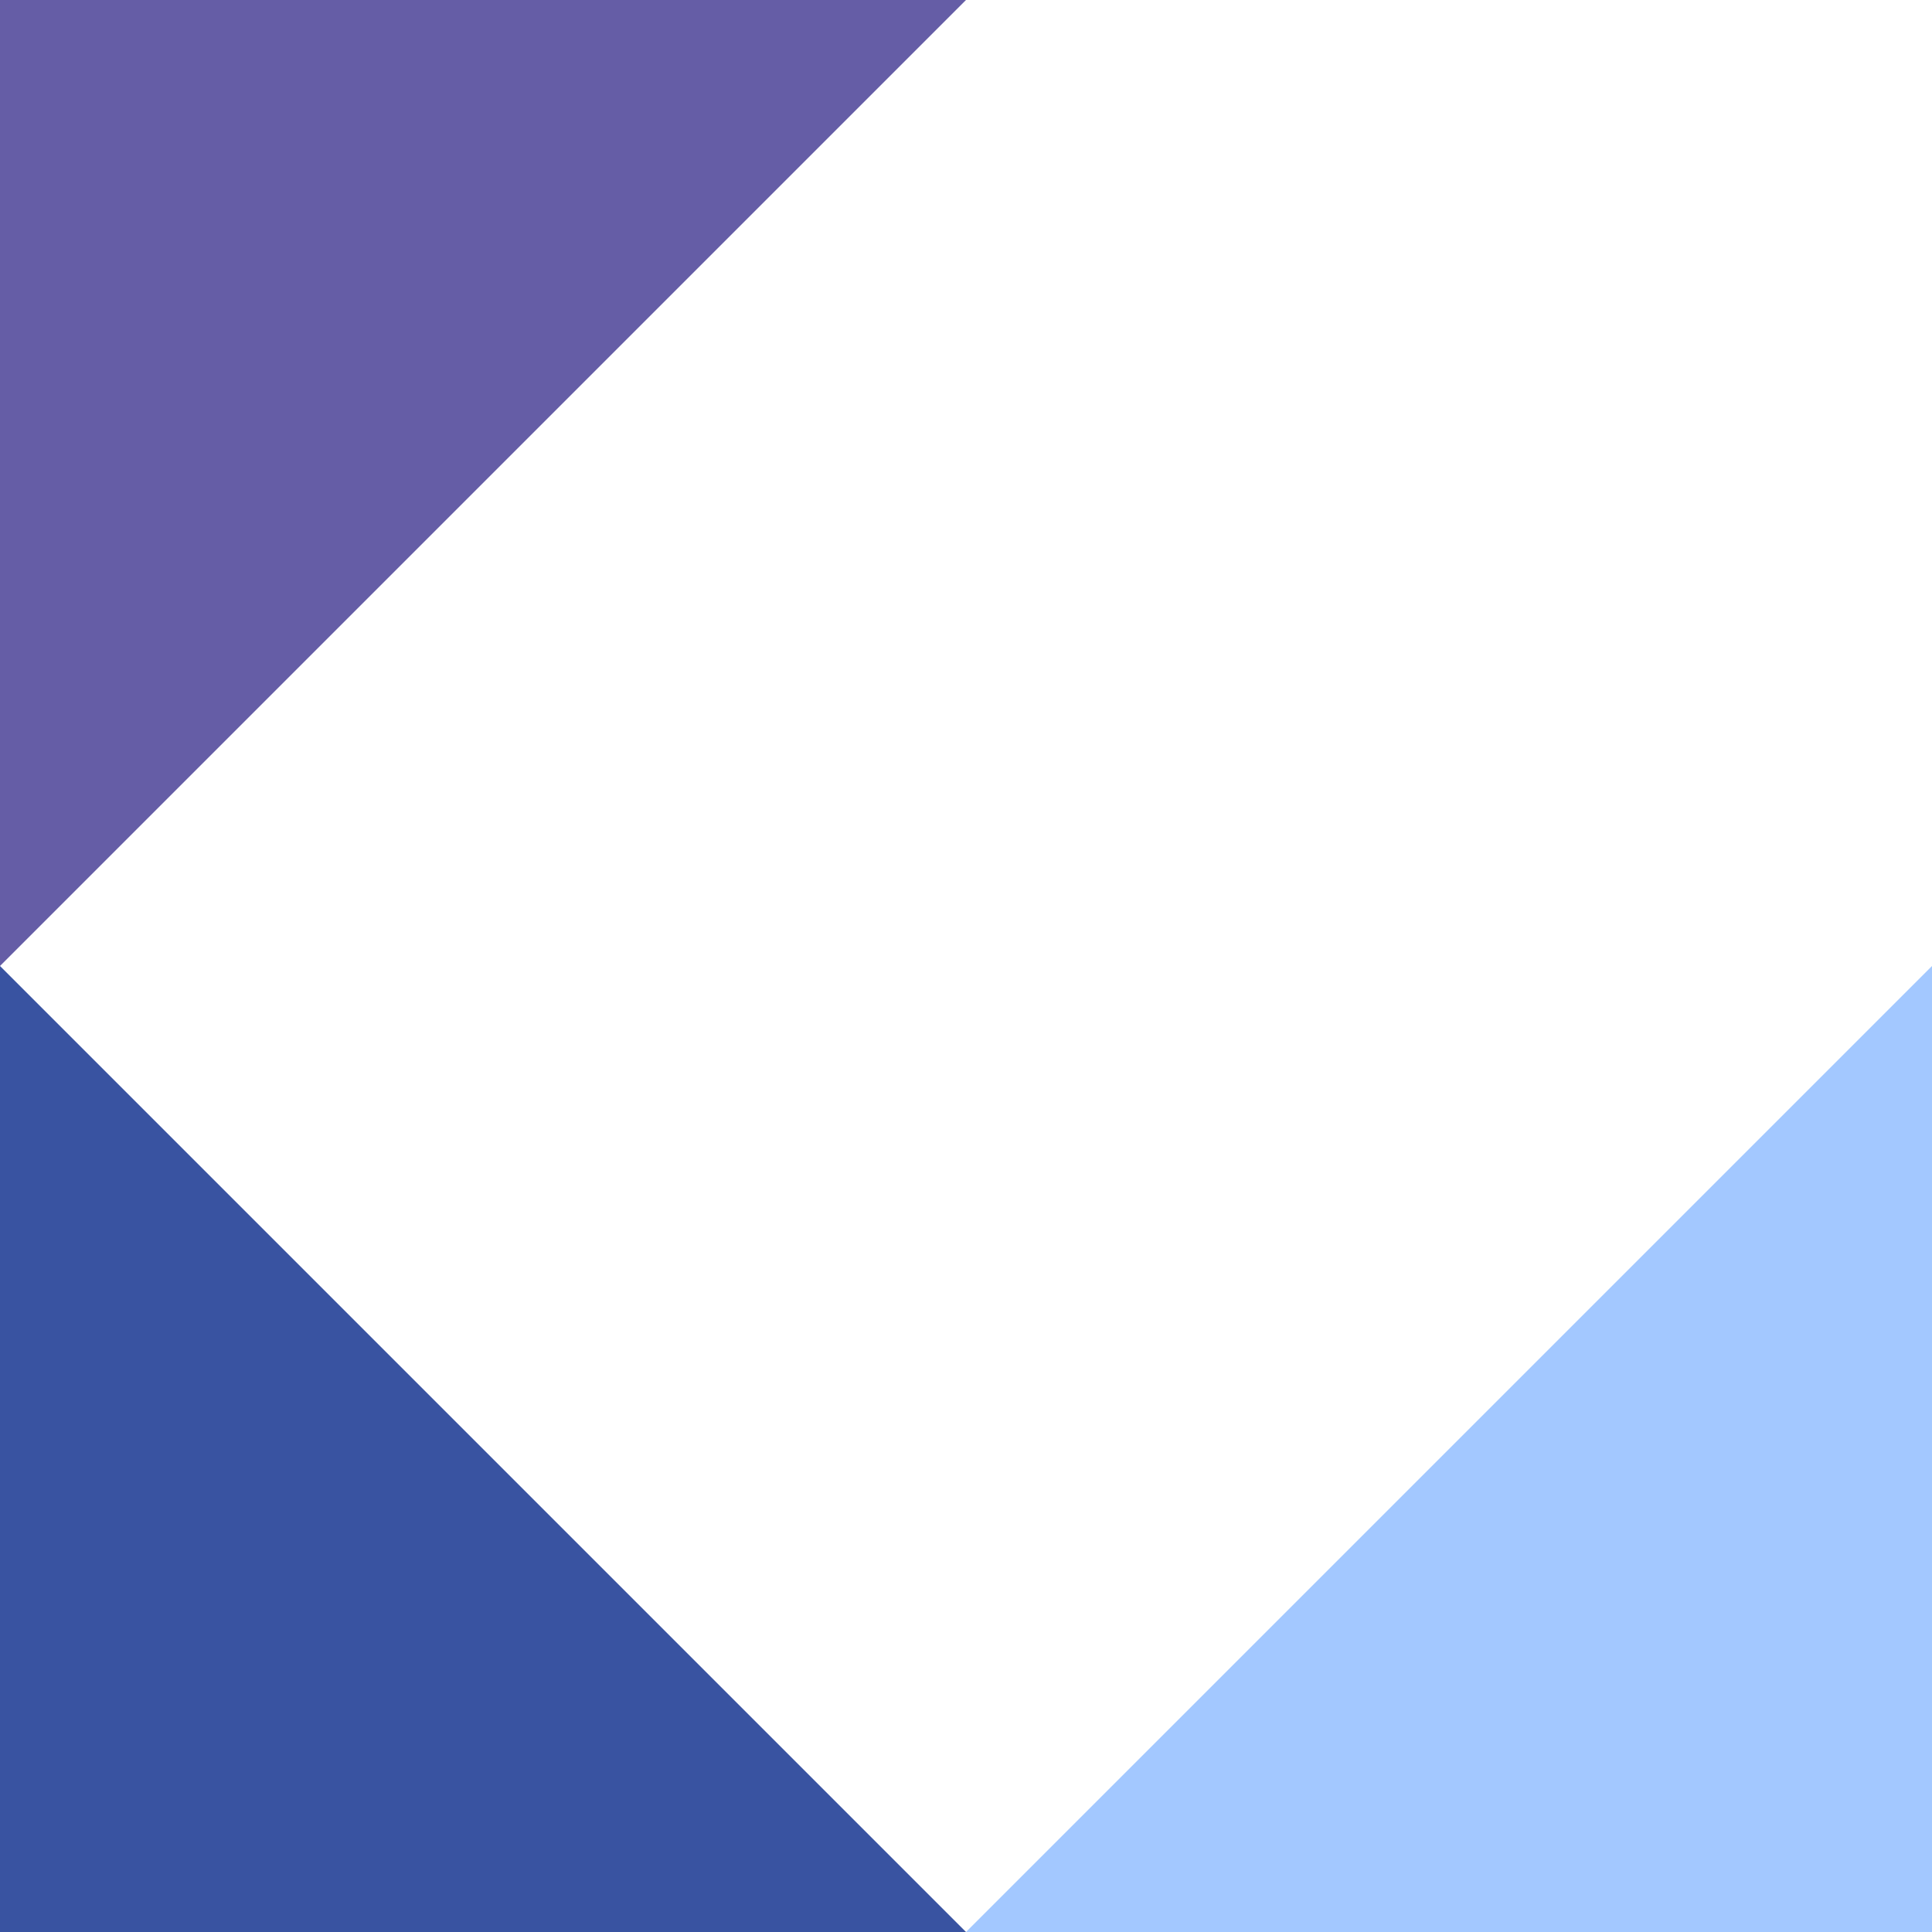
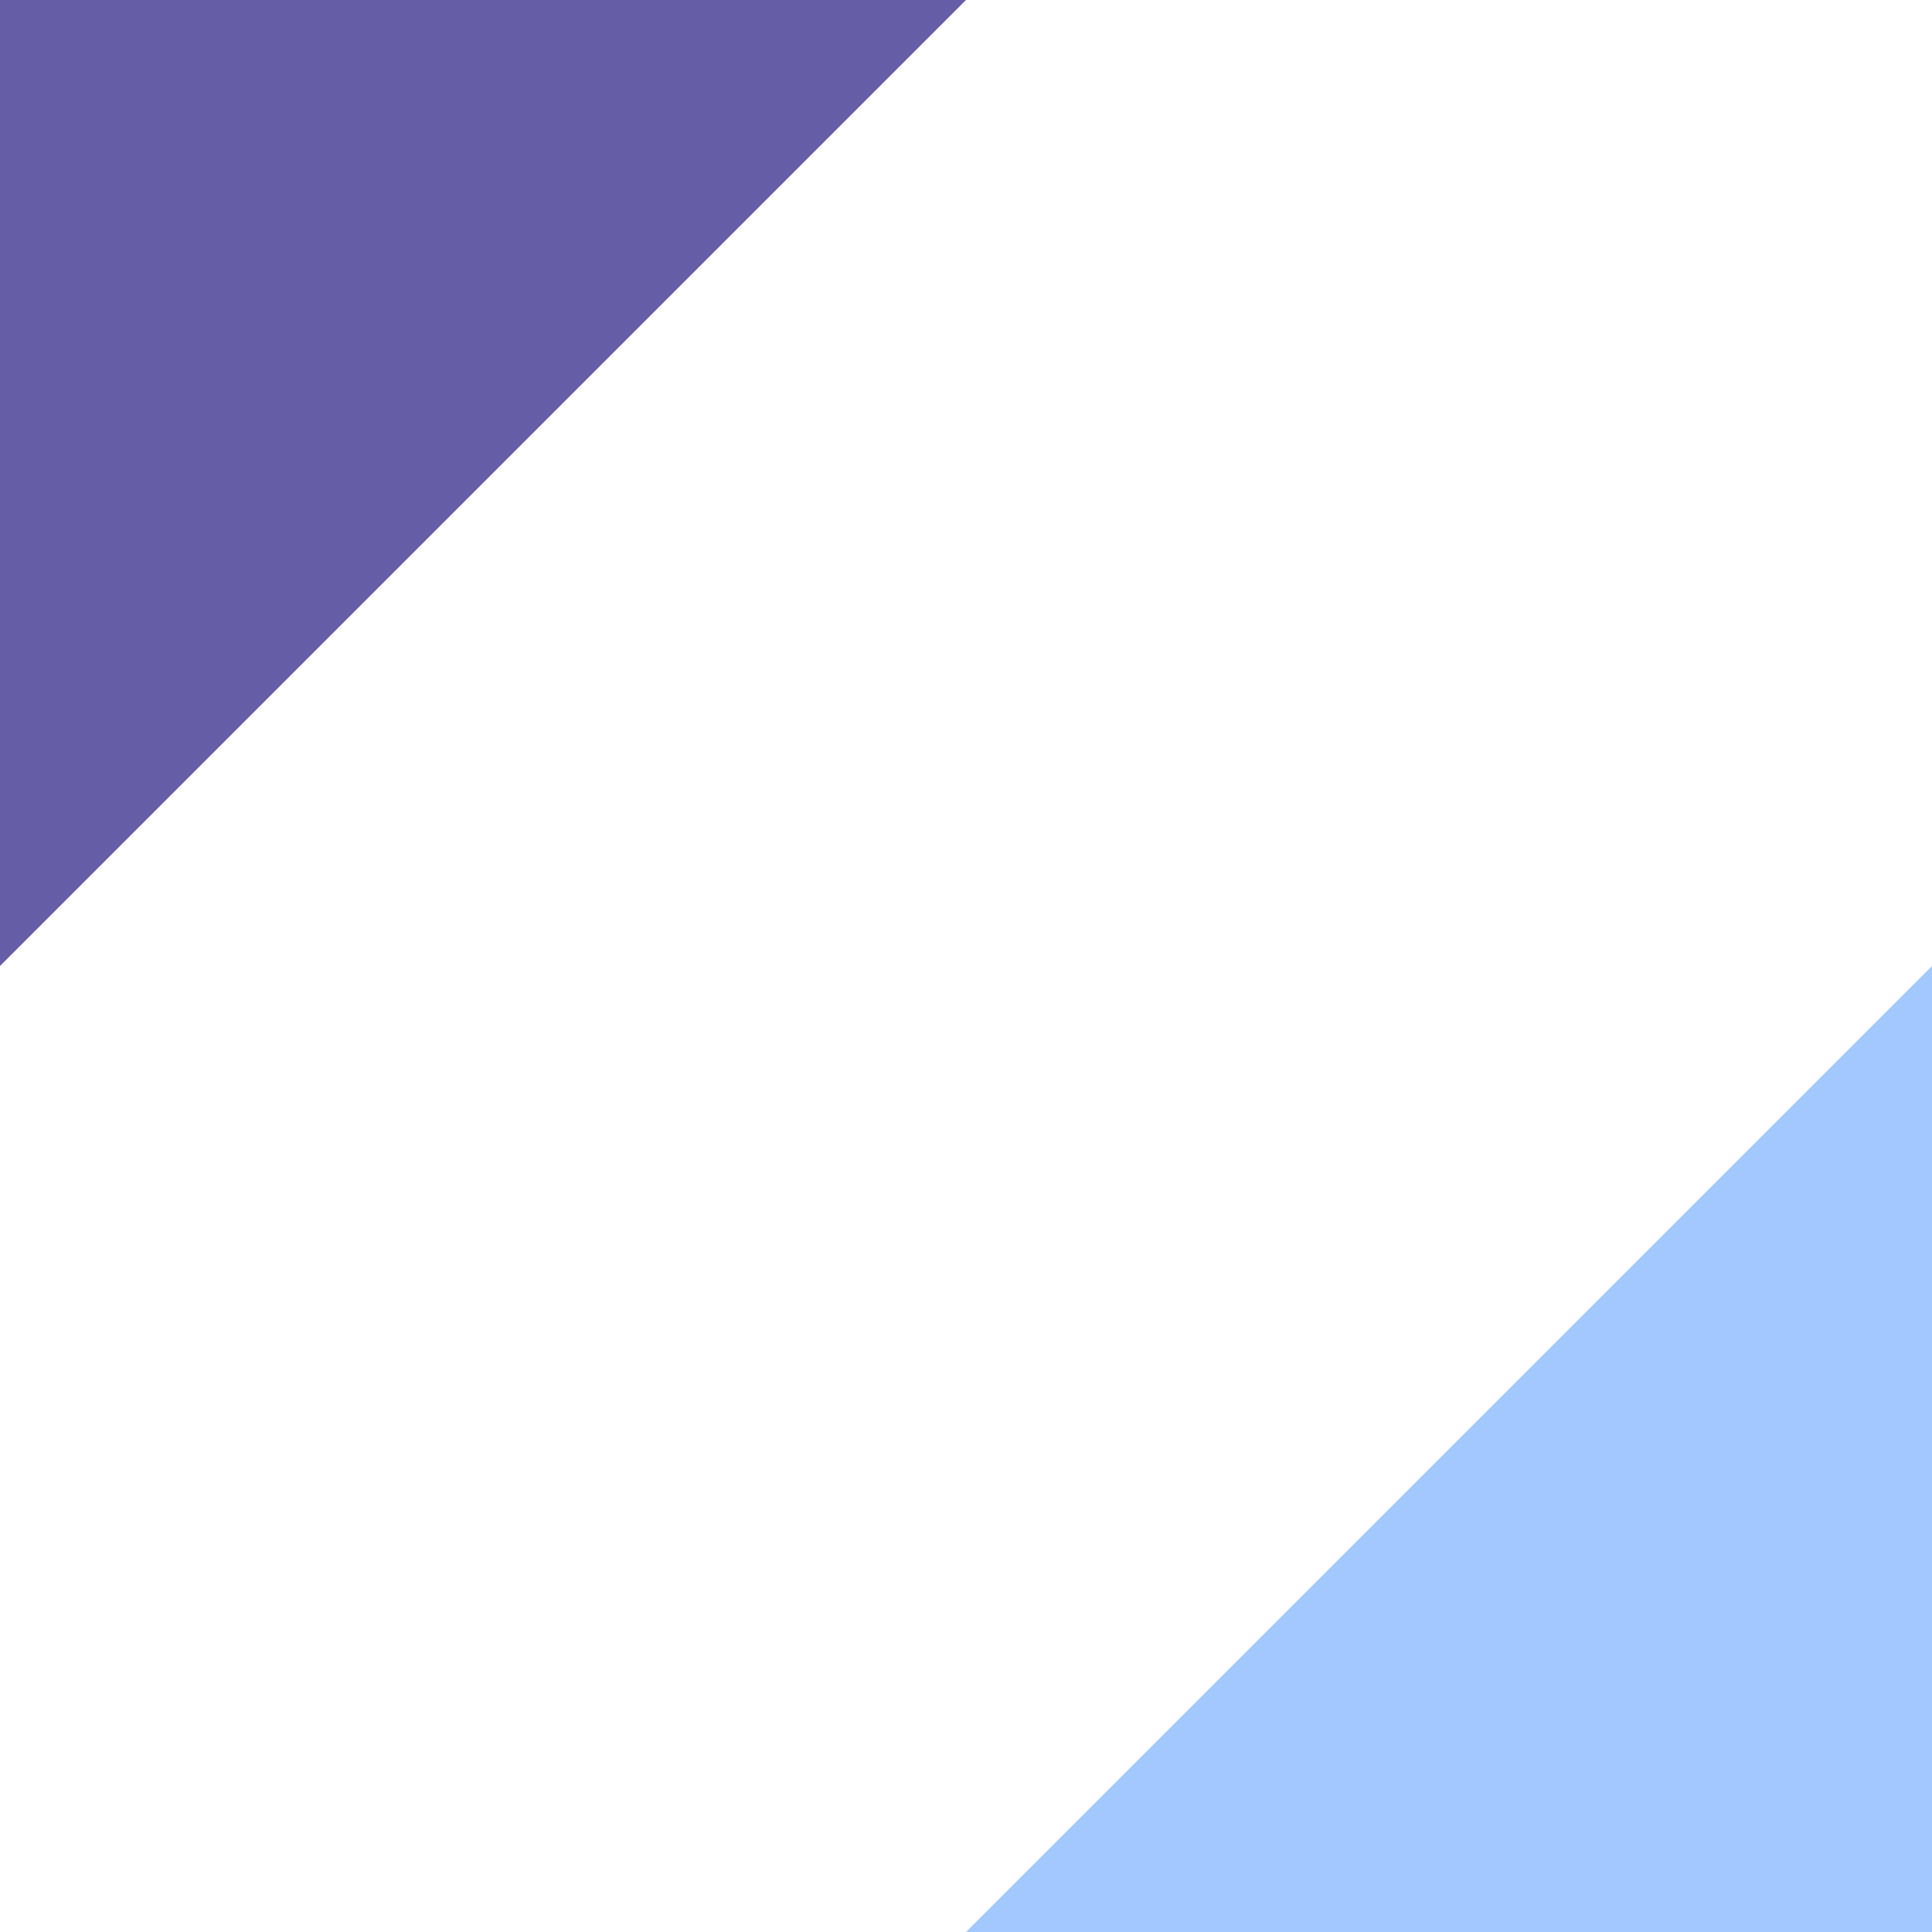
<svg xmlns="http://www.w3.org/2000/svg" id="Layer_1" width="130" height="130" data-name="Layer 1" version="1.1" viewBox="0 0 130 130">
  <defs>
    <style>
      .cls-1 {
        fill: #655da6;
      }

      .cls-1, .cls-2, .cls-3 {
        stroke-width: 0px;
      }

      .cls-2 {
        fill: #3953a1;
      }

      .cls-3 {
        fill: #4893ff;
        isolation: isolate;
        opacity: .5;
      }
    </style>
  </defs>
  <path class="cls-1" d="M0,0h65L0,65V0Z" />
  <g>
-     <path class="cls-2" d="M0,65l65,65H0v-65Z" />
    <path class="cls-3" d="M130,65v65h-65l65-65Z" />
  </g>
</svg>